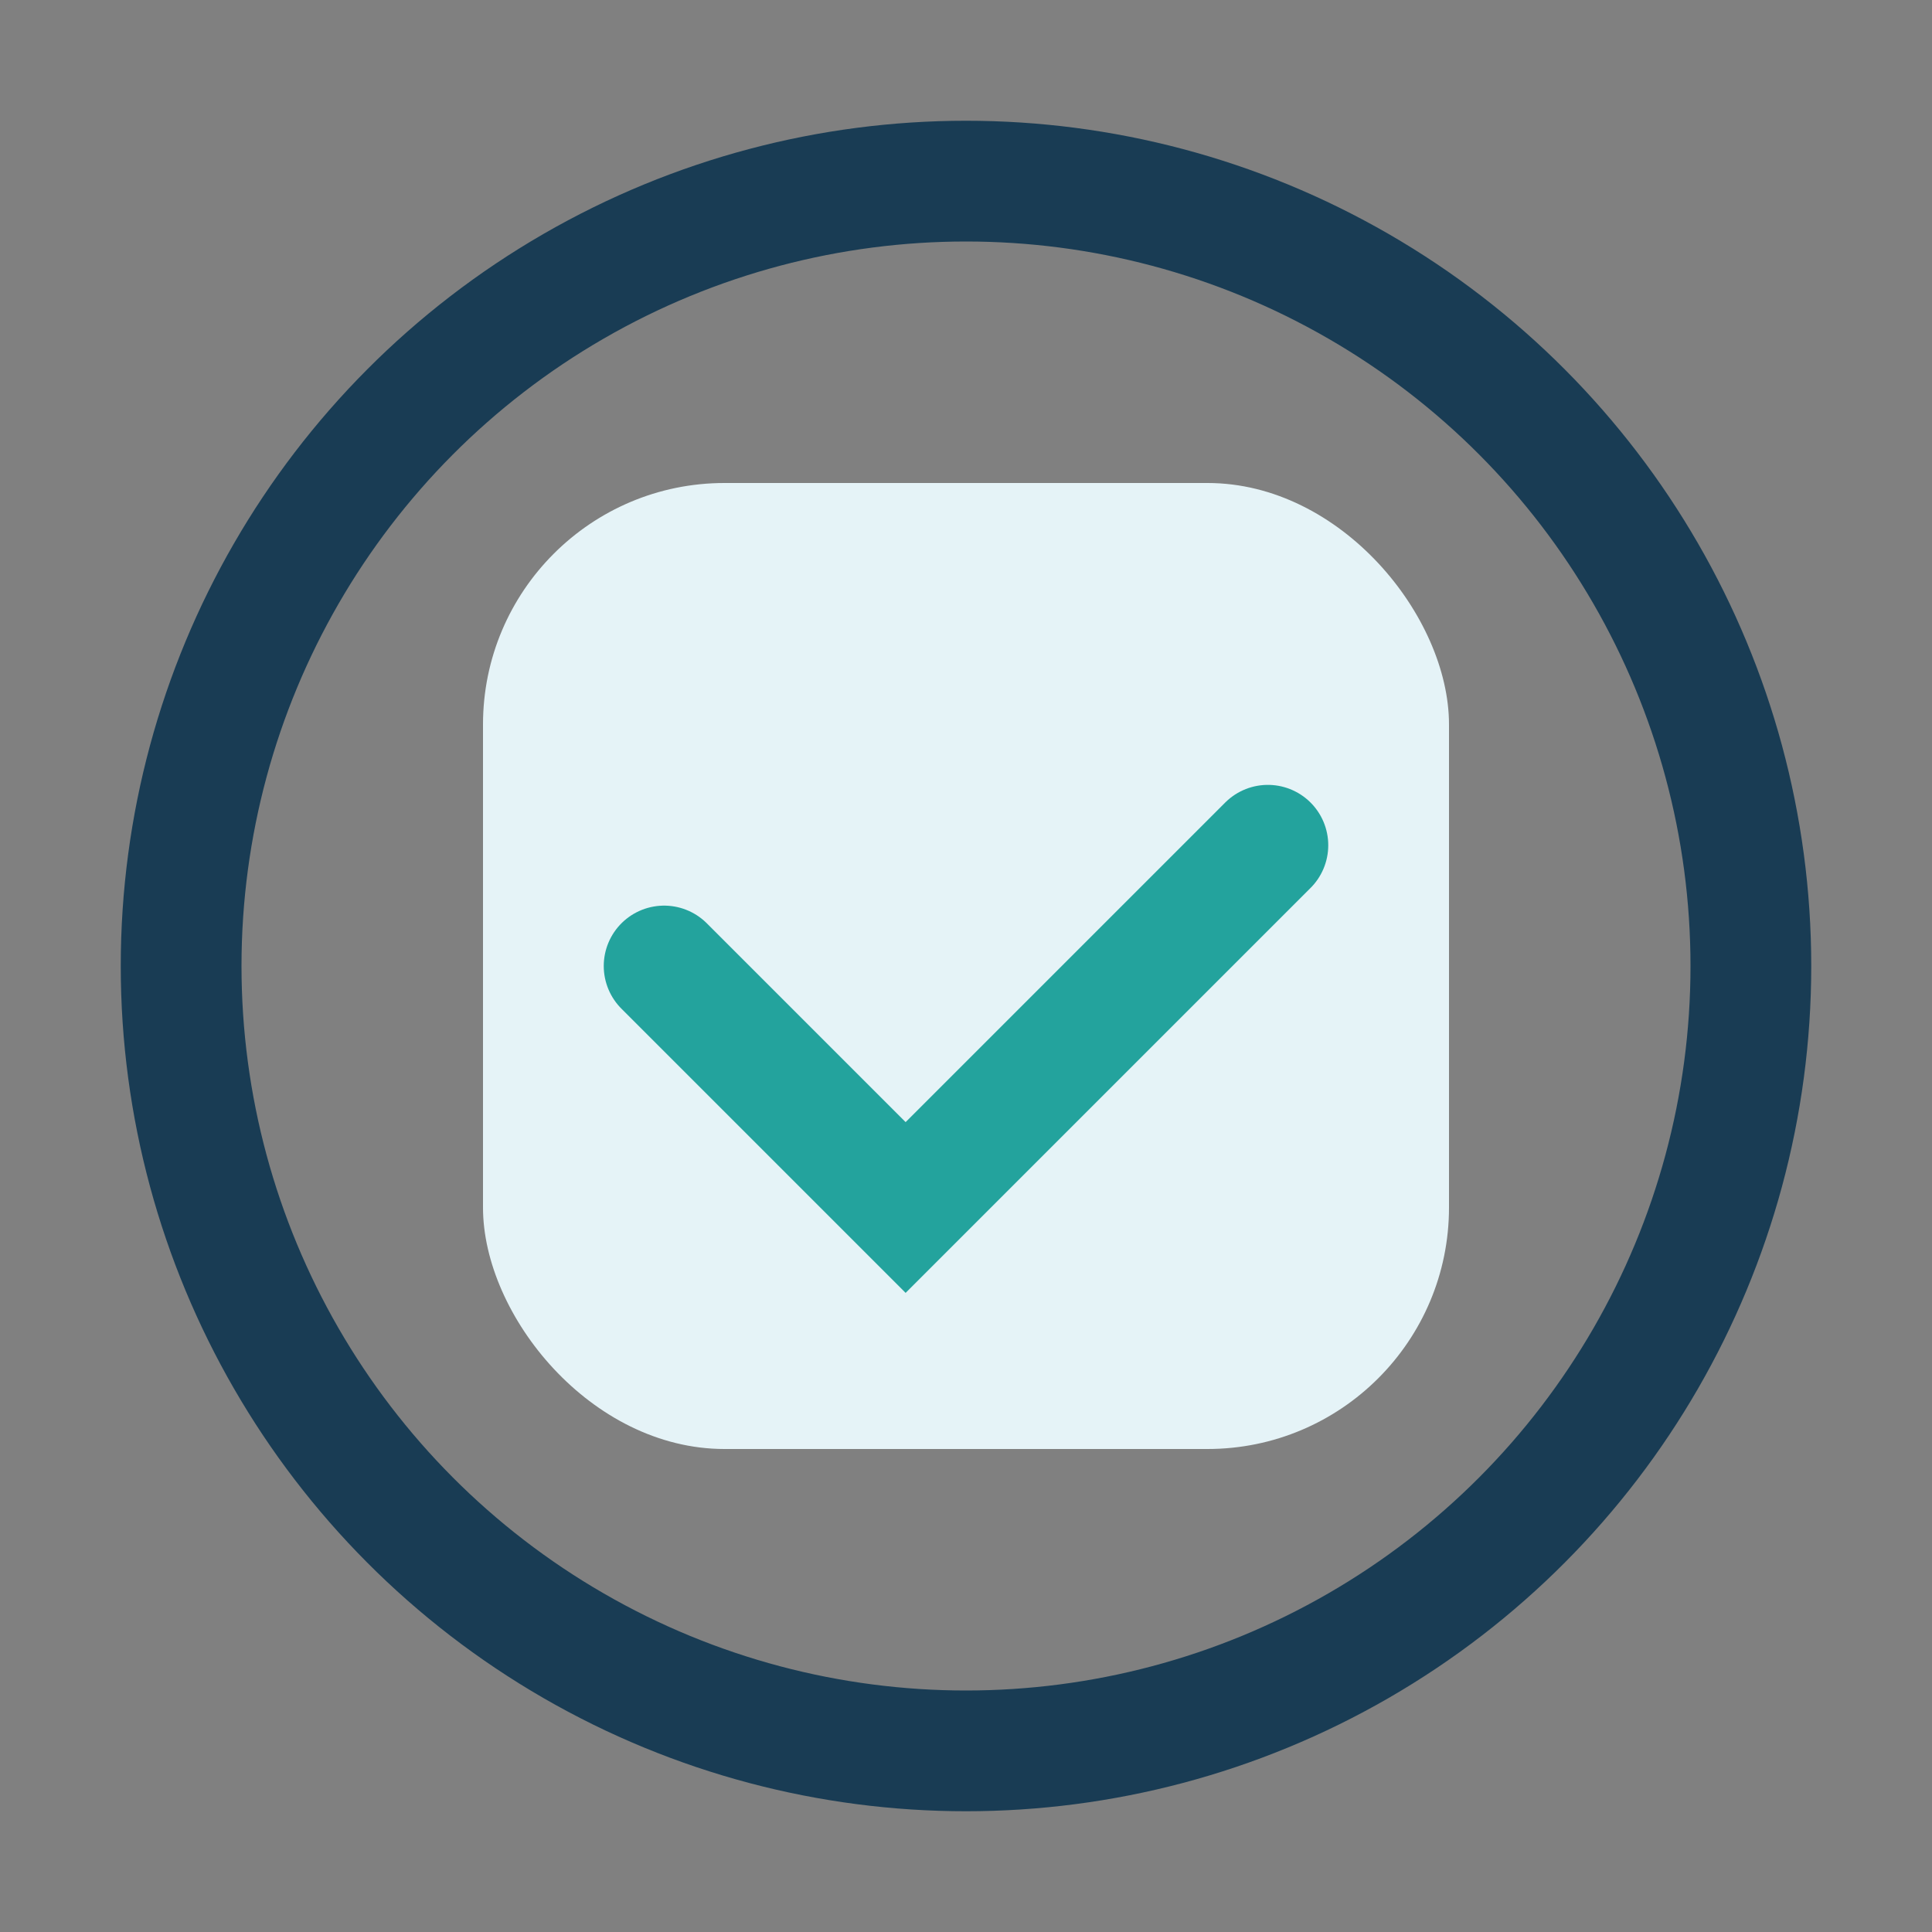
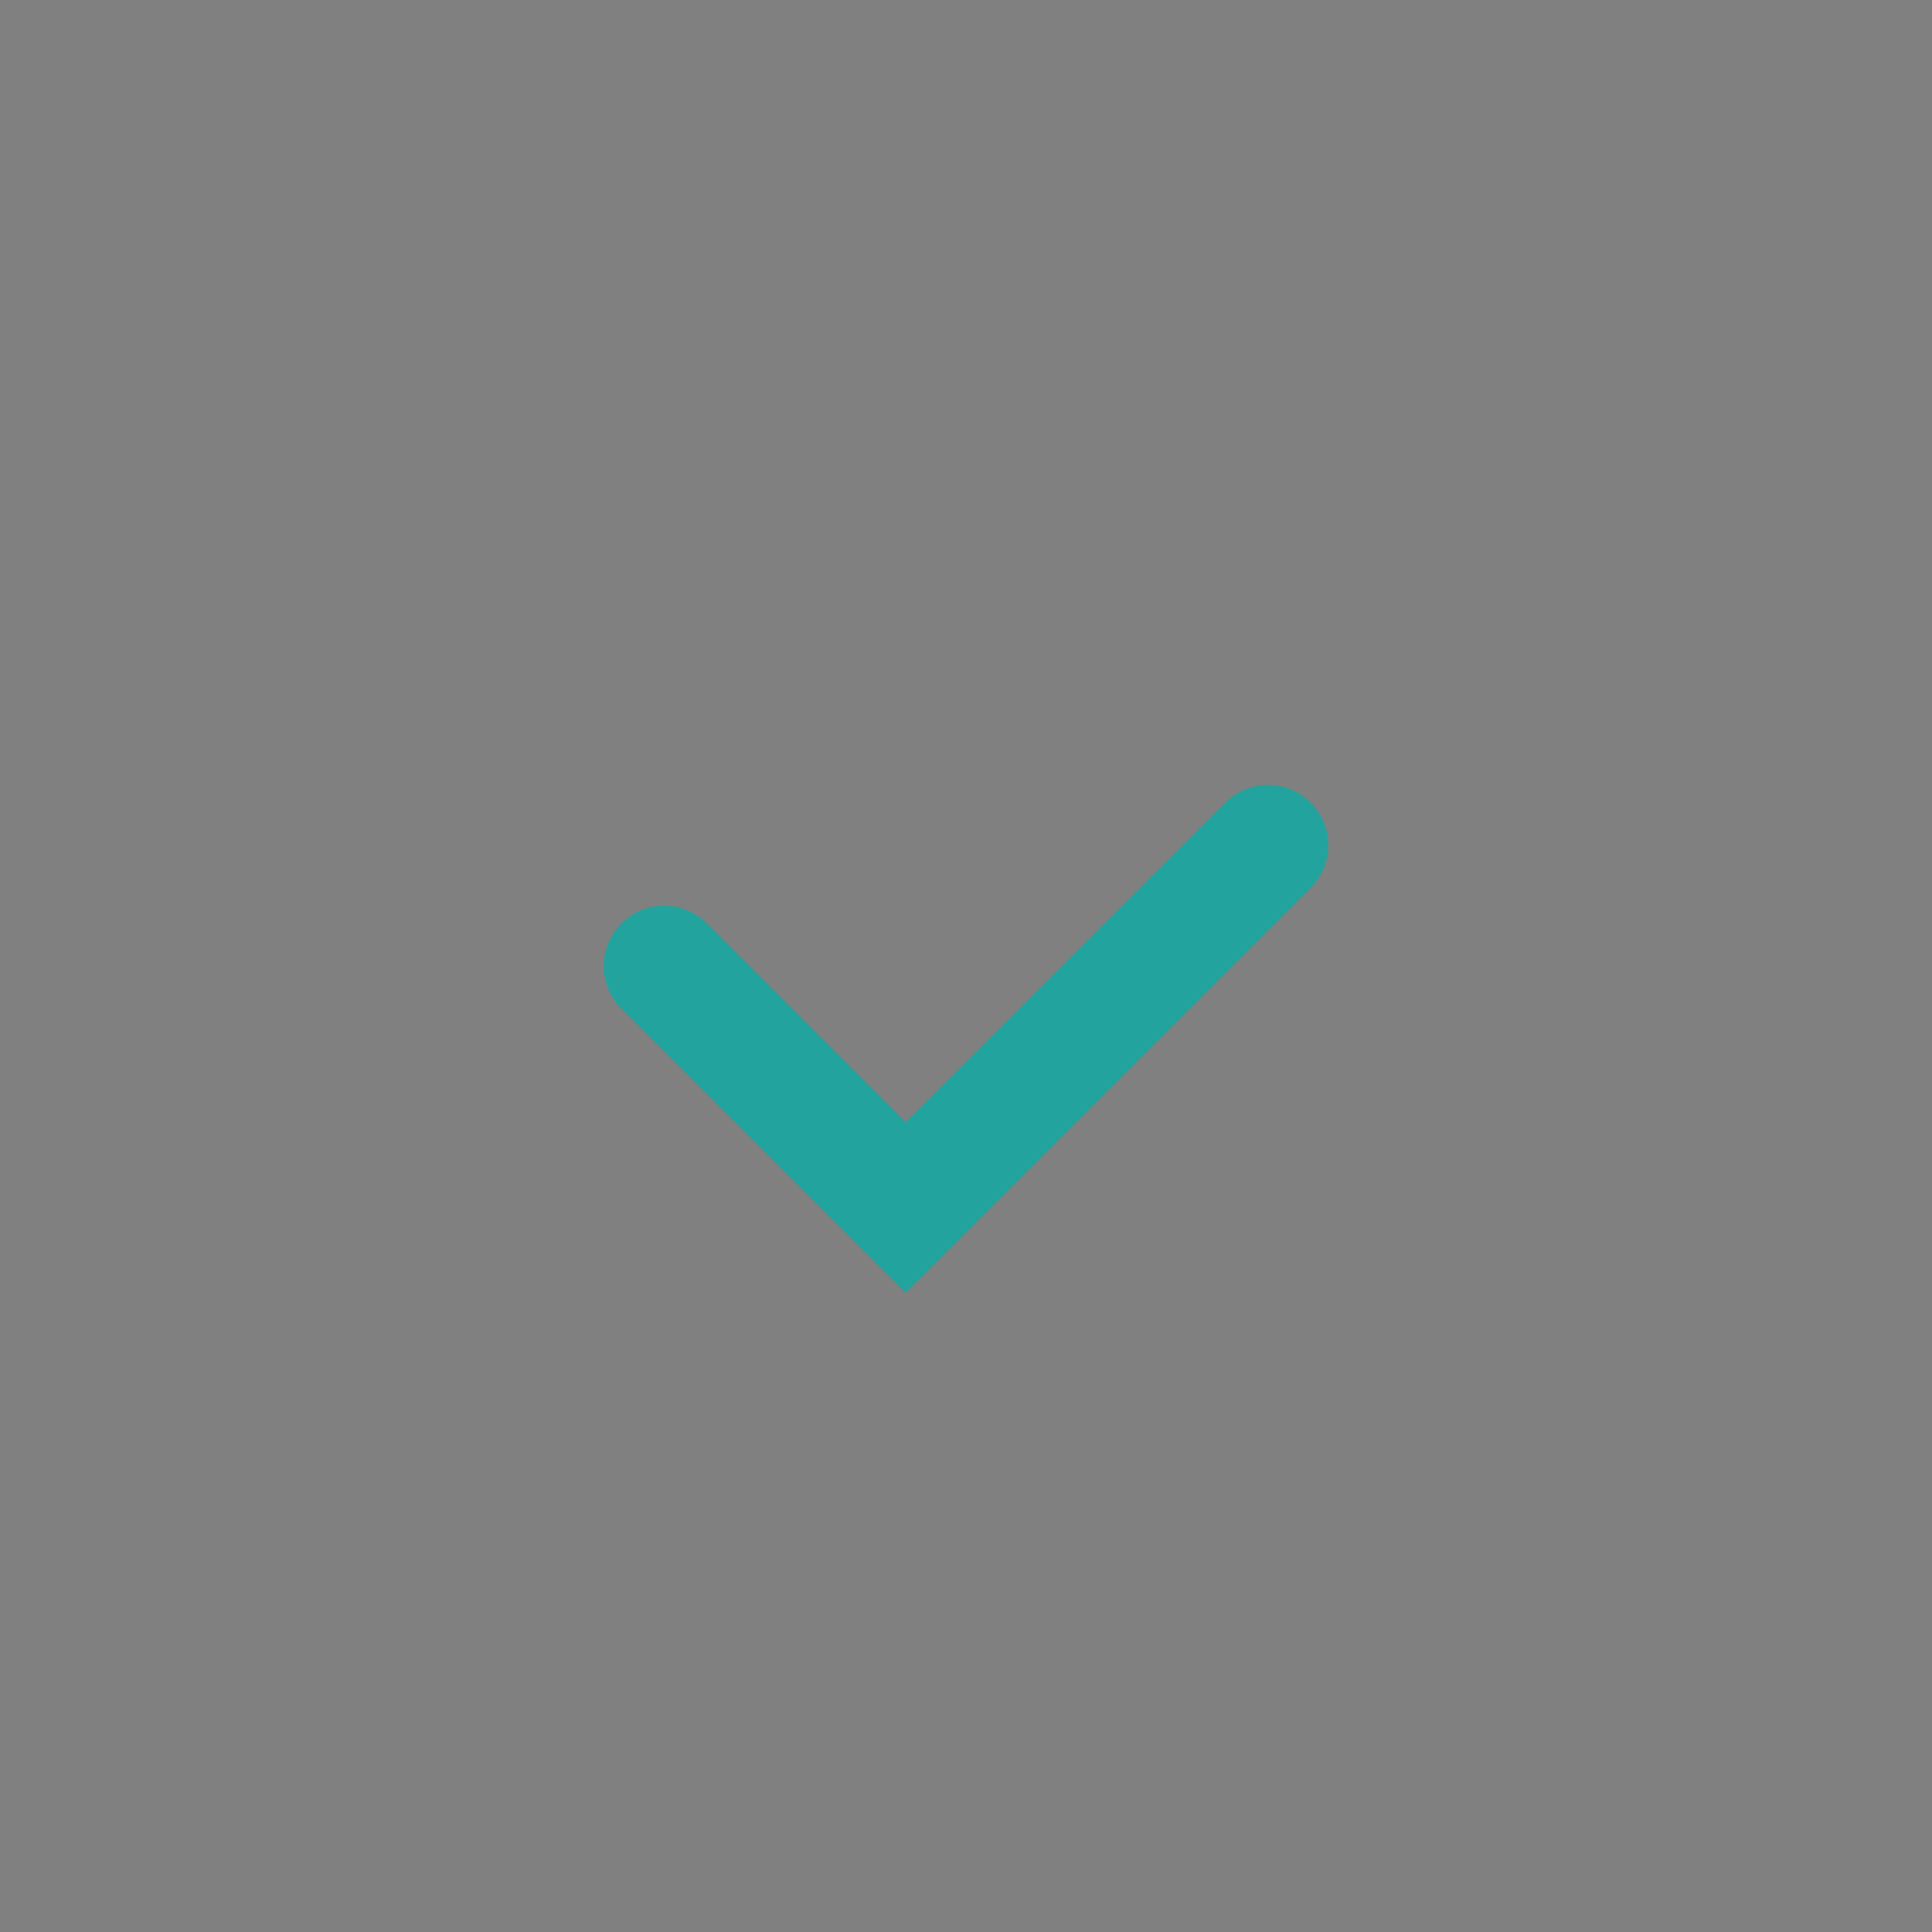
<svg xmlns="http://www.w3.org/2000/svg" width="32" height="32" viewBox="0 0 32 32">
  <rect x="0" y="0" width="32" height="32" fill="#808080" stroke="none" />
-   <rect x="8" y="8" width="16" height="16" rx="4" fill="#E5F3F7" />
  <path d="M11 16l4 4 6-6" stroke="#23A39D" stroke-width="2" fill="none" stroke-linecap="round" />
-   <circle cx="16" cy="16" r="13" fill="none" stroke="#193C54" stroke-width="2" />
</svg>